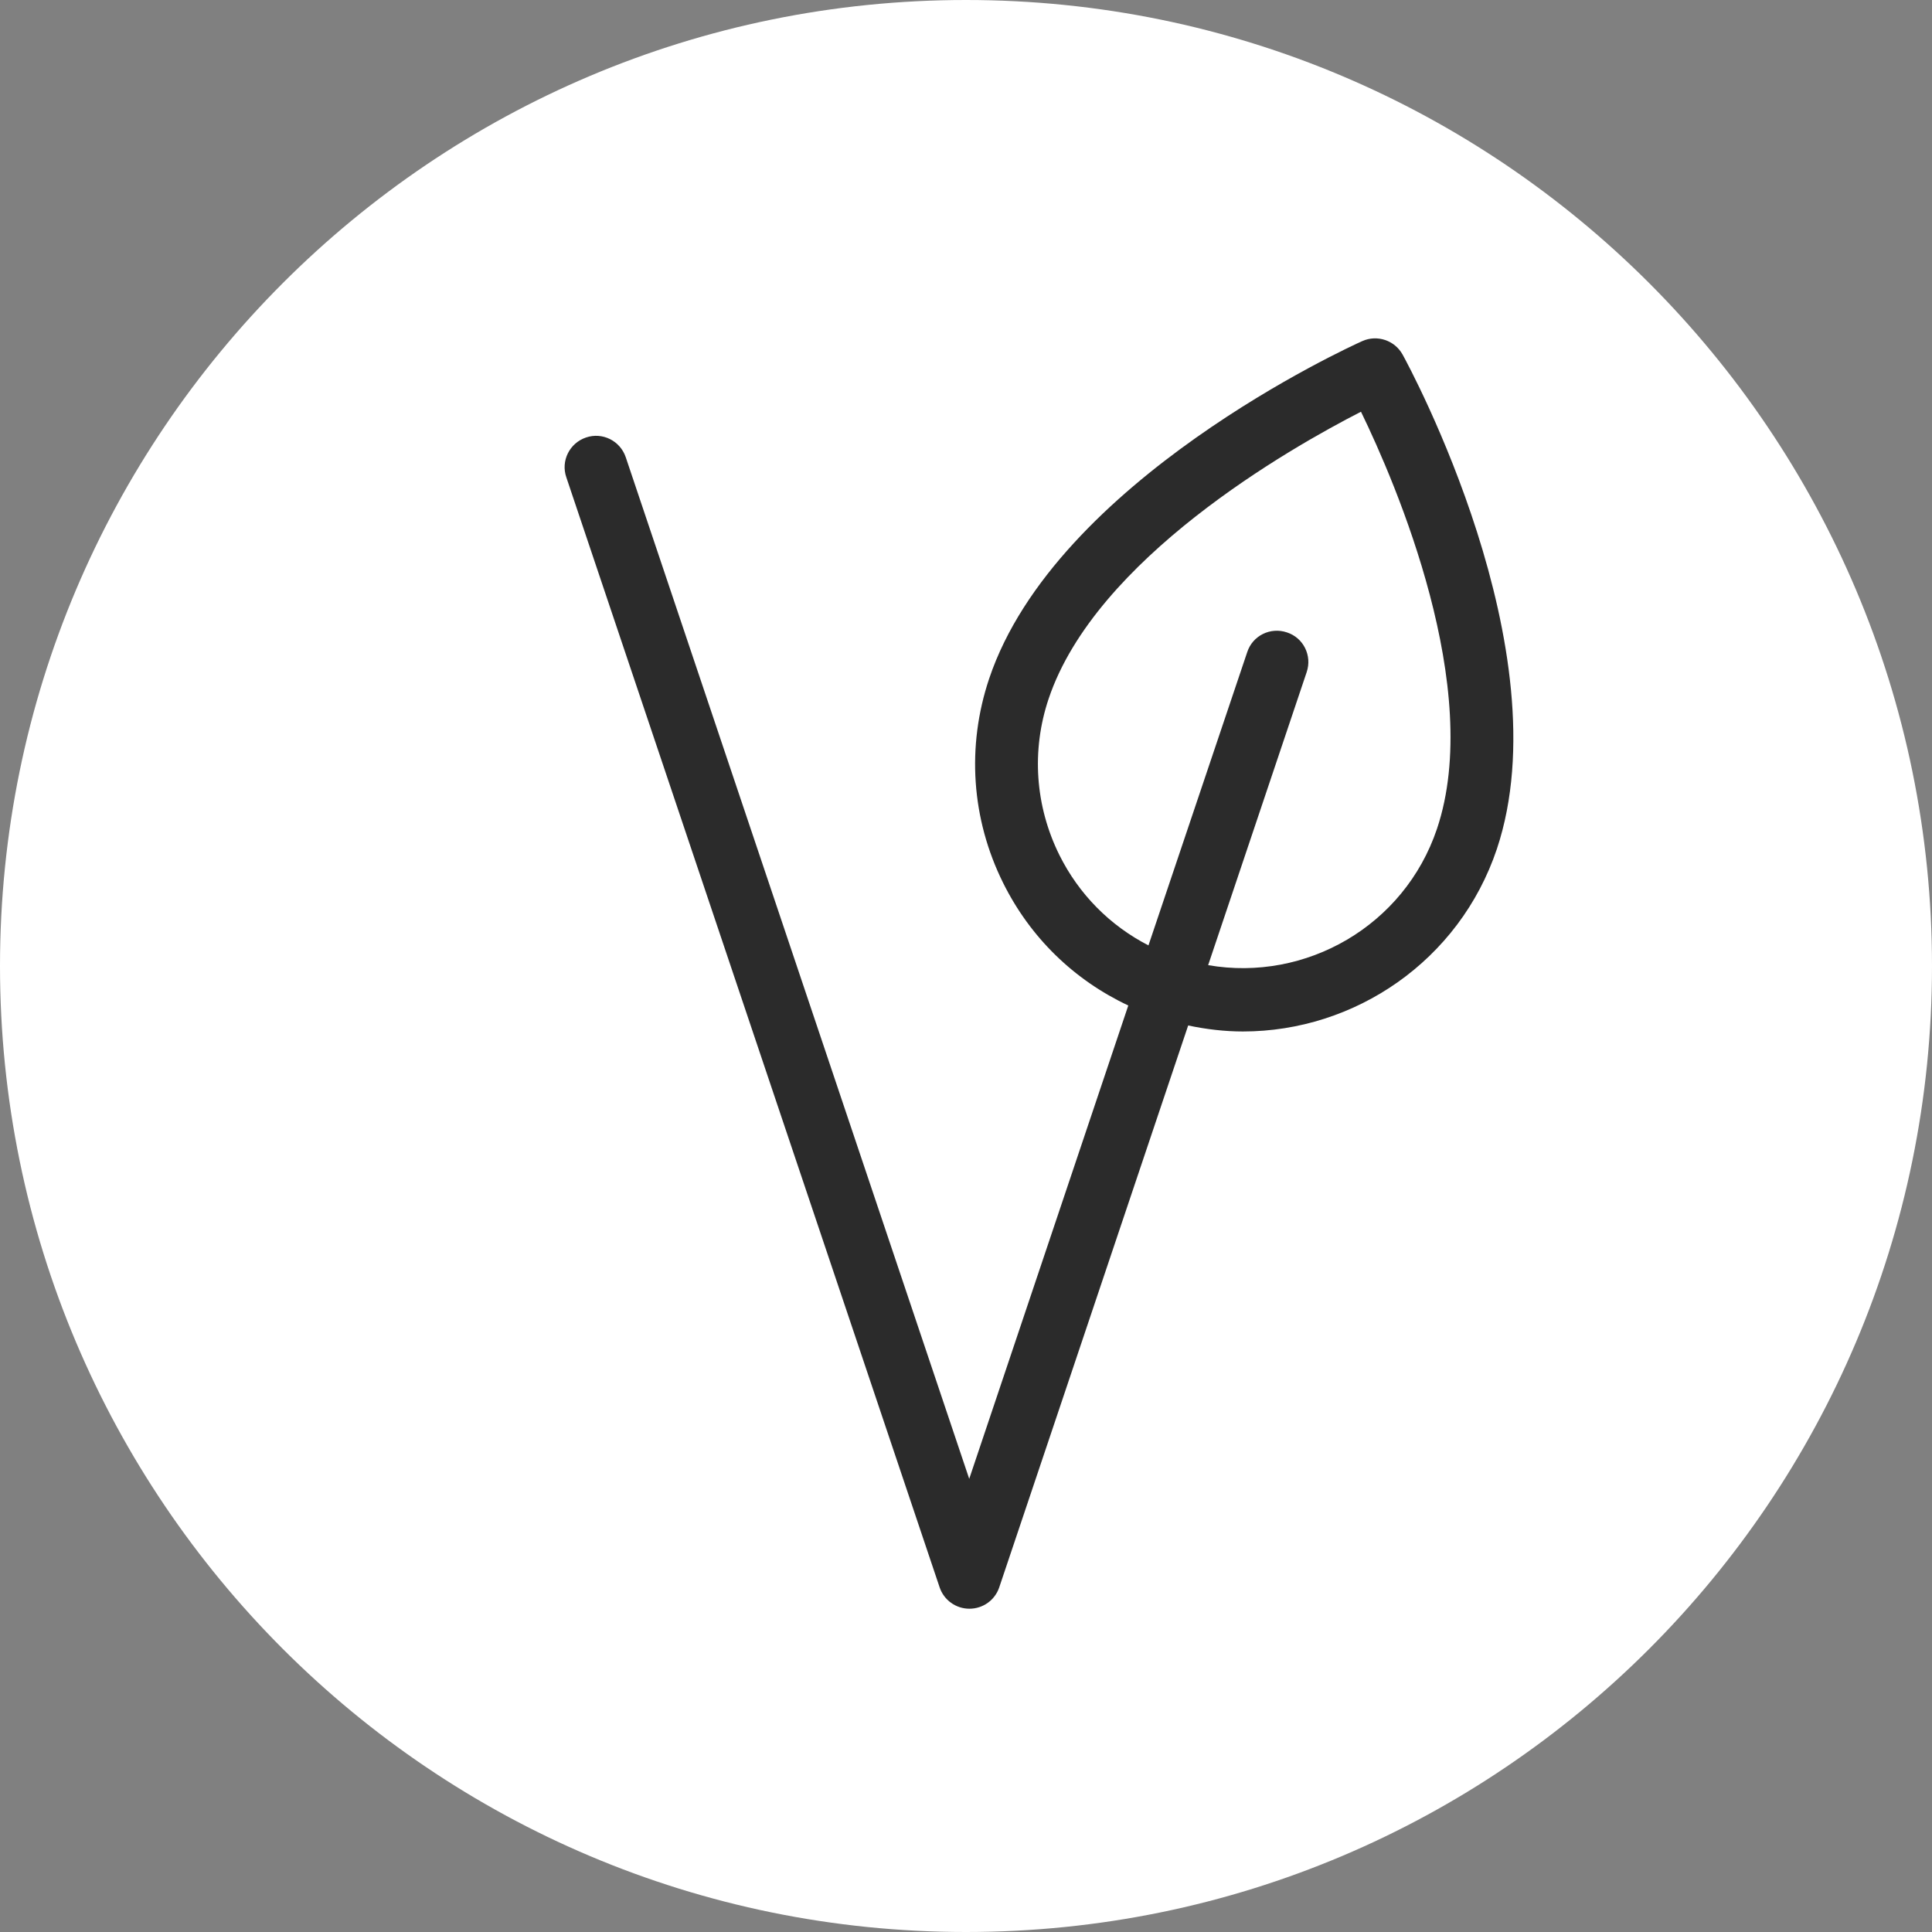
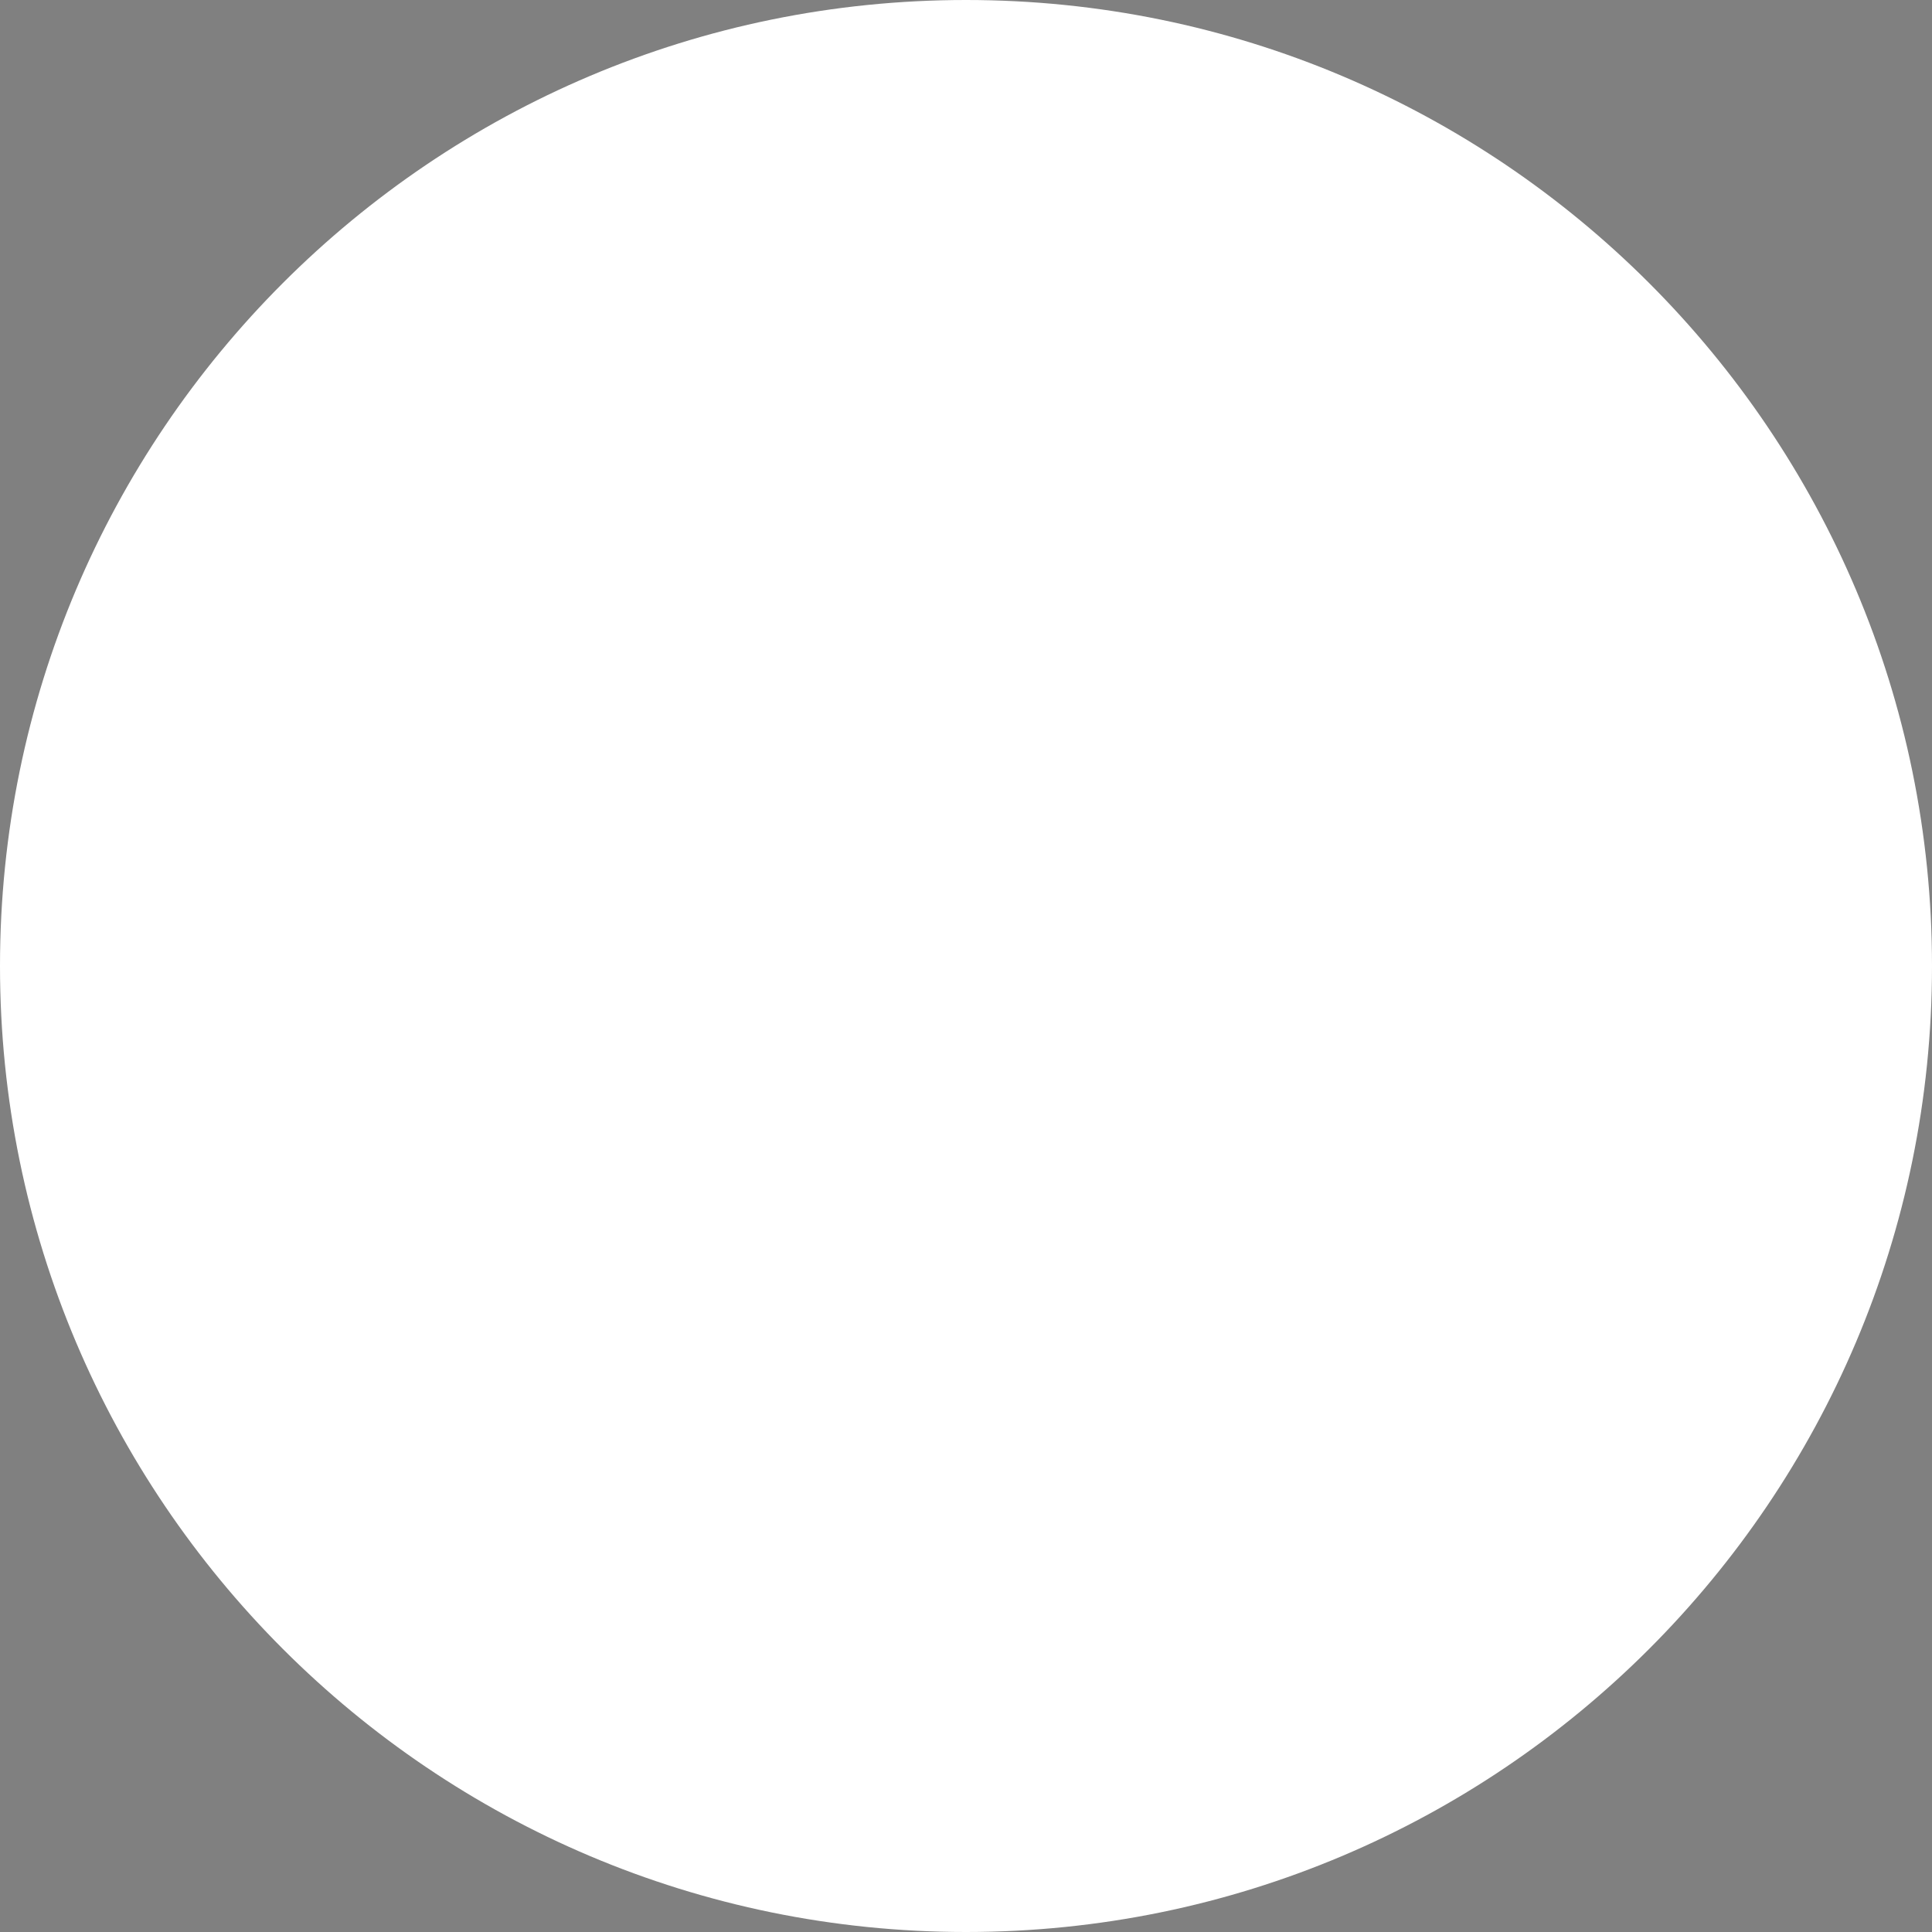
<svg xmlns="http://www.w3.org/2000/svg" xml:space="preserve" style="enable-background:new 0 0 90 90;" viewBox="0 0 90 90" y="0px" x="0px" id="Layer_3" version="1.1">
  <rect x="0" y="0" width="90" height="90" fill="#808080" stroke="none" />
  <style type="text/css">
	.st0{fill:#2B2B2B;}
	.st1{fill:#FFFFFF;}
</style>
  <path d="M45,90L45,90C20.15,90,0,69.85,0,45v0C0,20.15,20.15,0,45,0h0c24.85,0,45,20.15,45,45v0  C90,69.85,69.85,90,45,90z" class="st1" />
-   <path d="M65.34,16.52c-0.37-0.67-1.19-0.94-1.88-0.63c-0.58,0.26-14.28,6.5-17.38,15.72c-1.06,3.16-0.83,6.54,0.65,9.52  c1.26,2.54,3.3,4.52,5.83,5.71l-7.41,22.05l-16-47.59c-0.26-0.77-1.09-1.18-1.85-0.92c-0.77,0.26-1.18,1.09-0.92,1.85l17.39,51.71  c0.2,0.6,0.76,1,1.39,1s1.19-0.4,1.39-1l8.8-26.17c0.85,0.18,1.71,0.28,2.55,0.28c5.21,0,10.08-3.29,11.83-8.5v0  C72.81,30.32,65.65,17.08,65.34,16.52z M66.94,38.61c-1.52,4.52-6.11,7.14-10.66,6.35l4.59-13.65c0.26-0.77-0.15-1.6-0.92-1.85  c-0.77-0.26-1.6,0.15-1.85,0.92L53.5,44.04c-1.79-0.92-3.24-2.38-4.15-4.21c-1.13-2.28-1.31-4.87-0.5-7.28  c2.19-6.52,11.21-11.66,14.55-13.37C65.04,22.55,69.13,32.09,66.94,38.61z" class="st0" />
</svg>